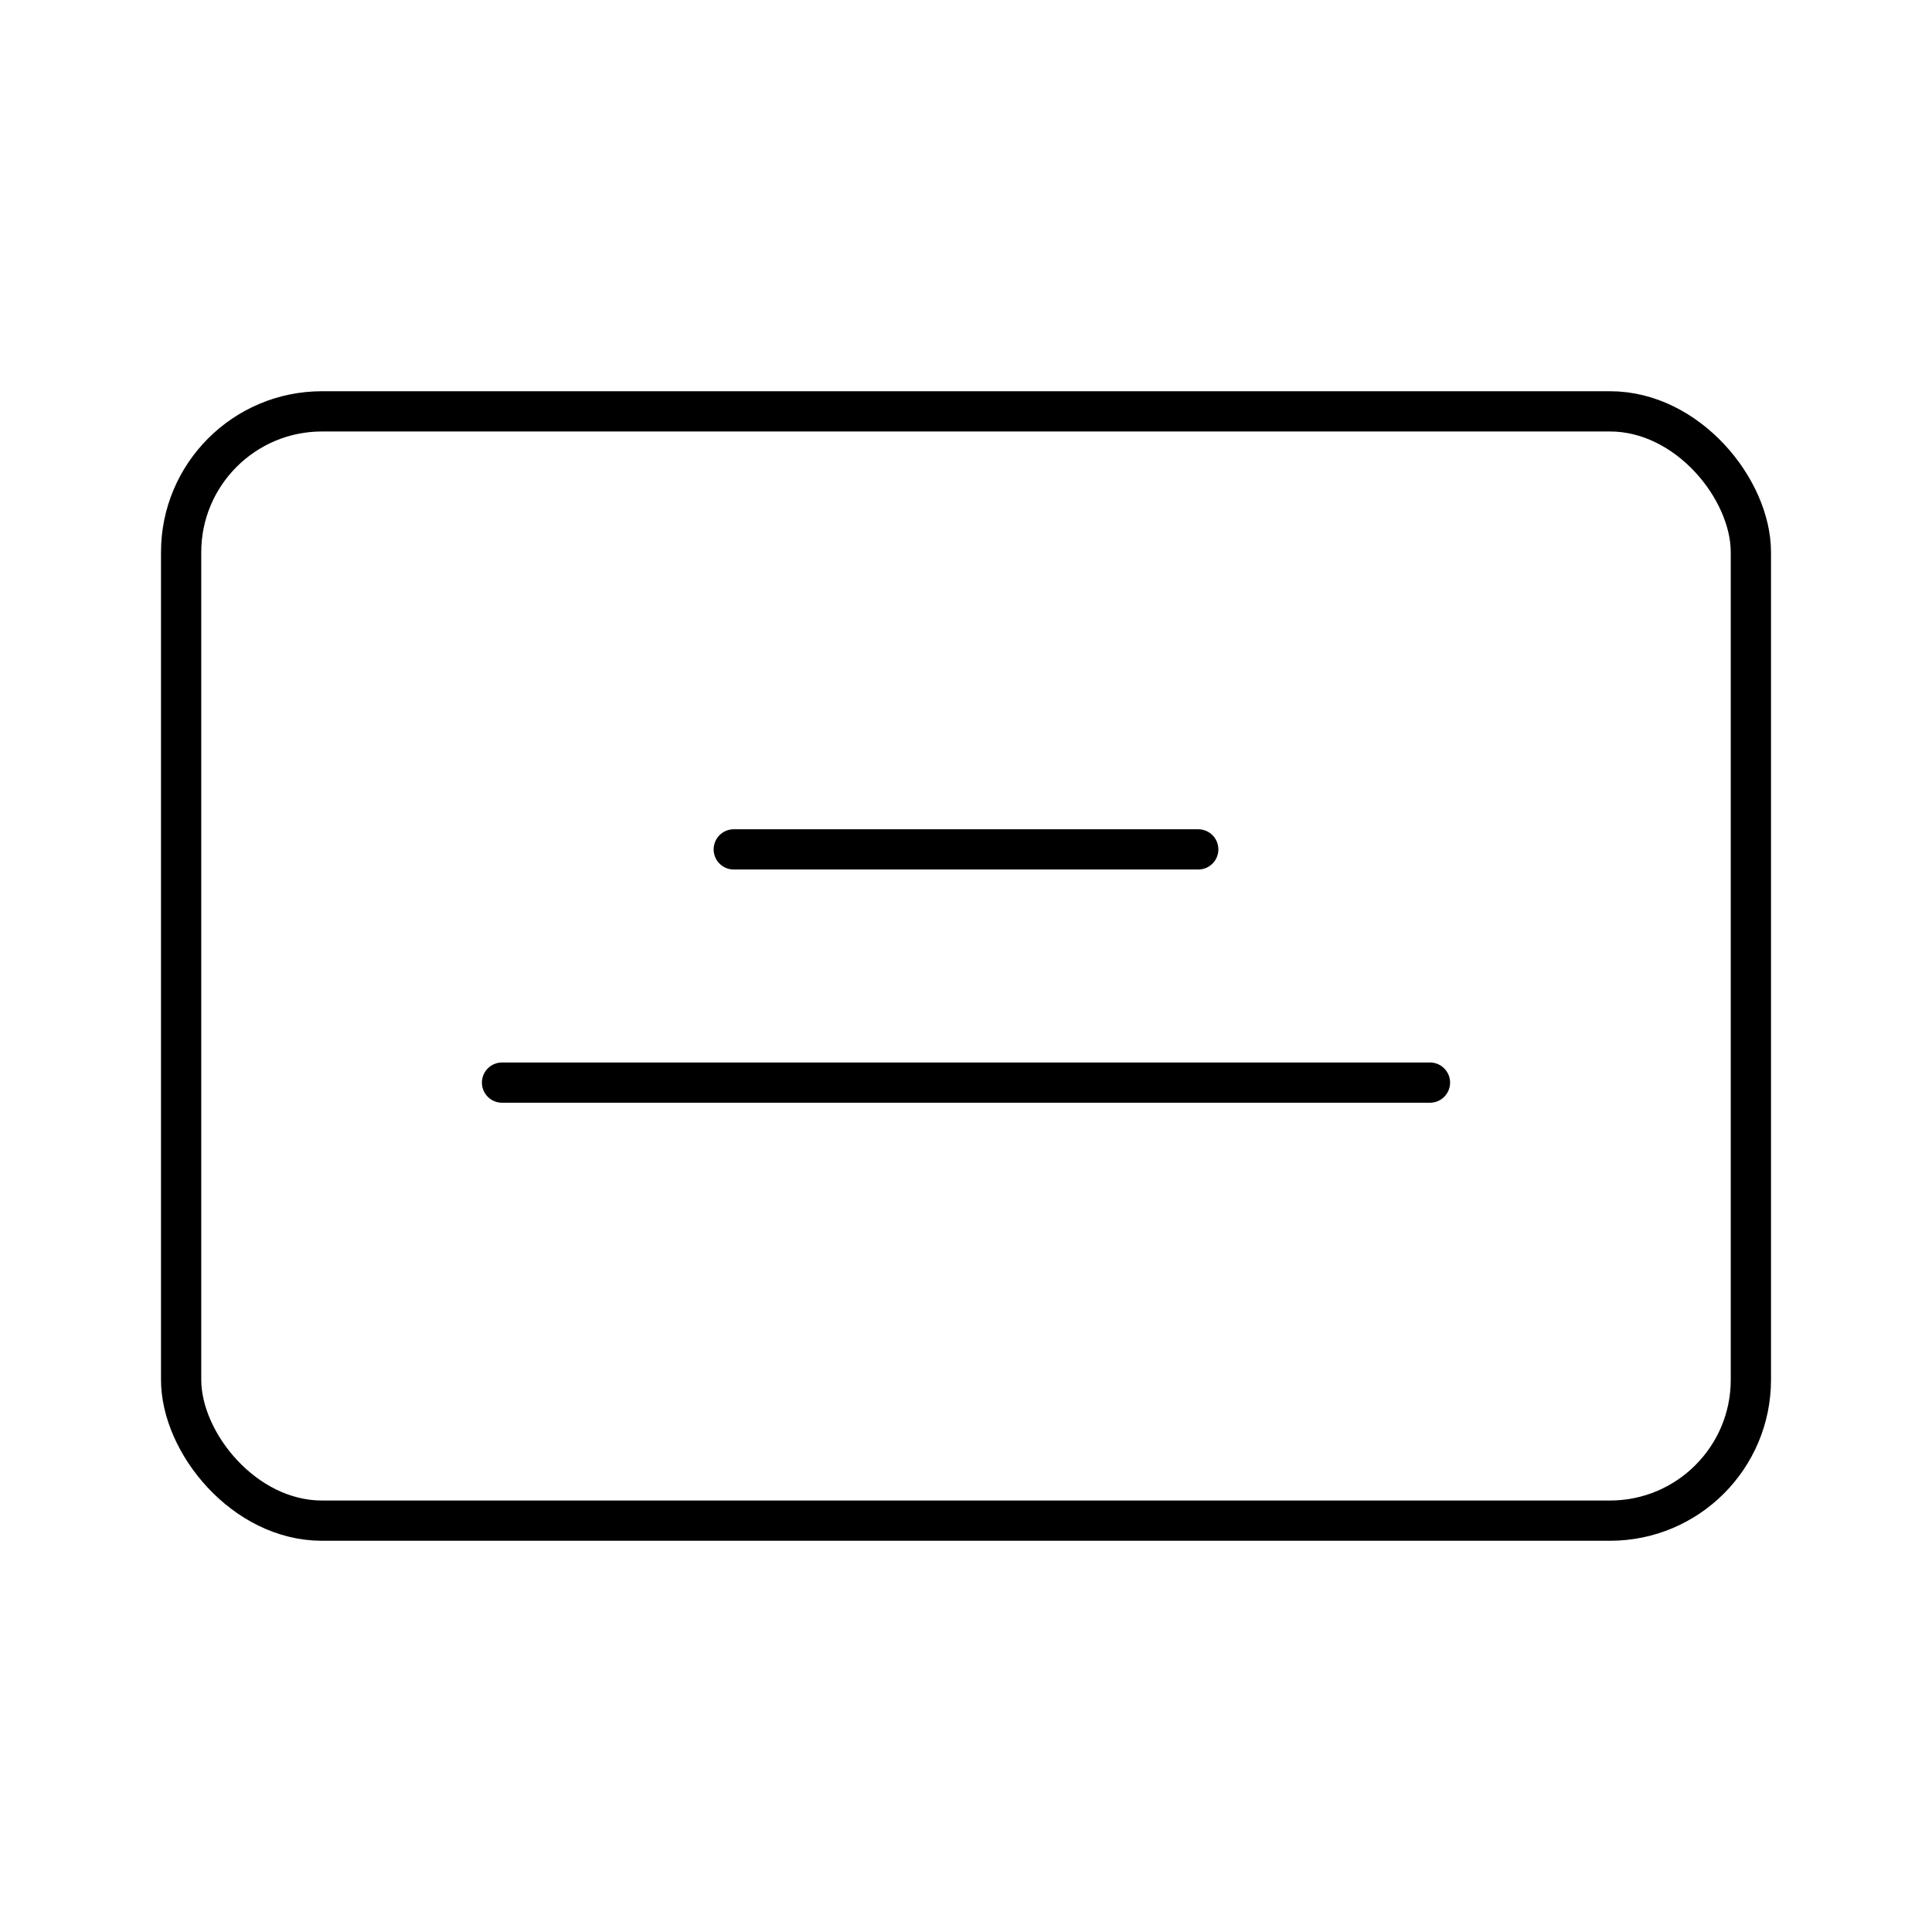
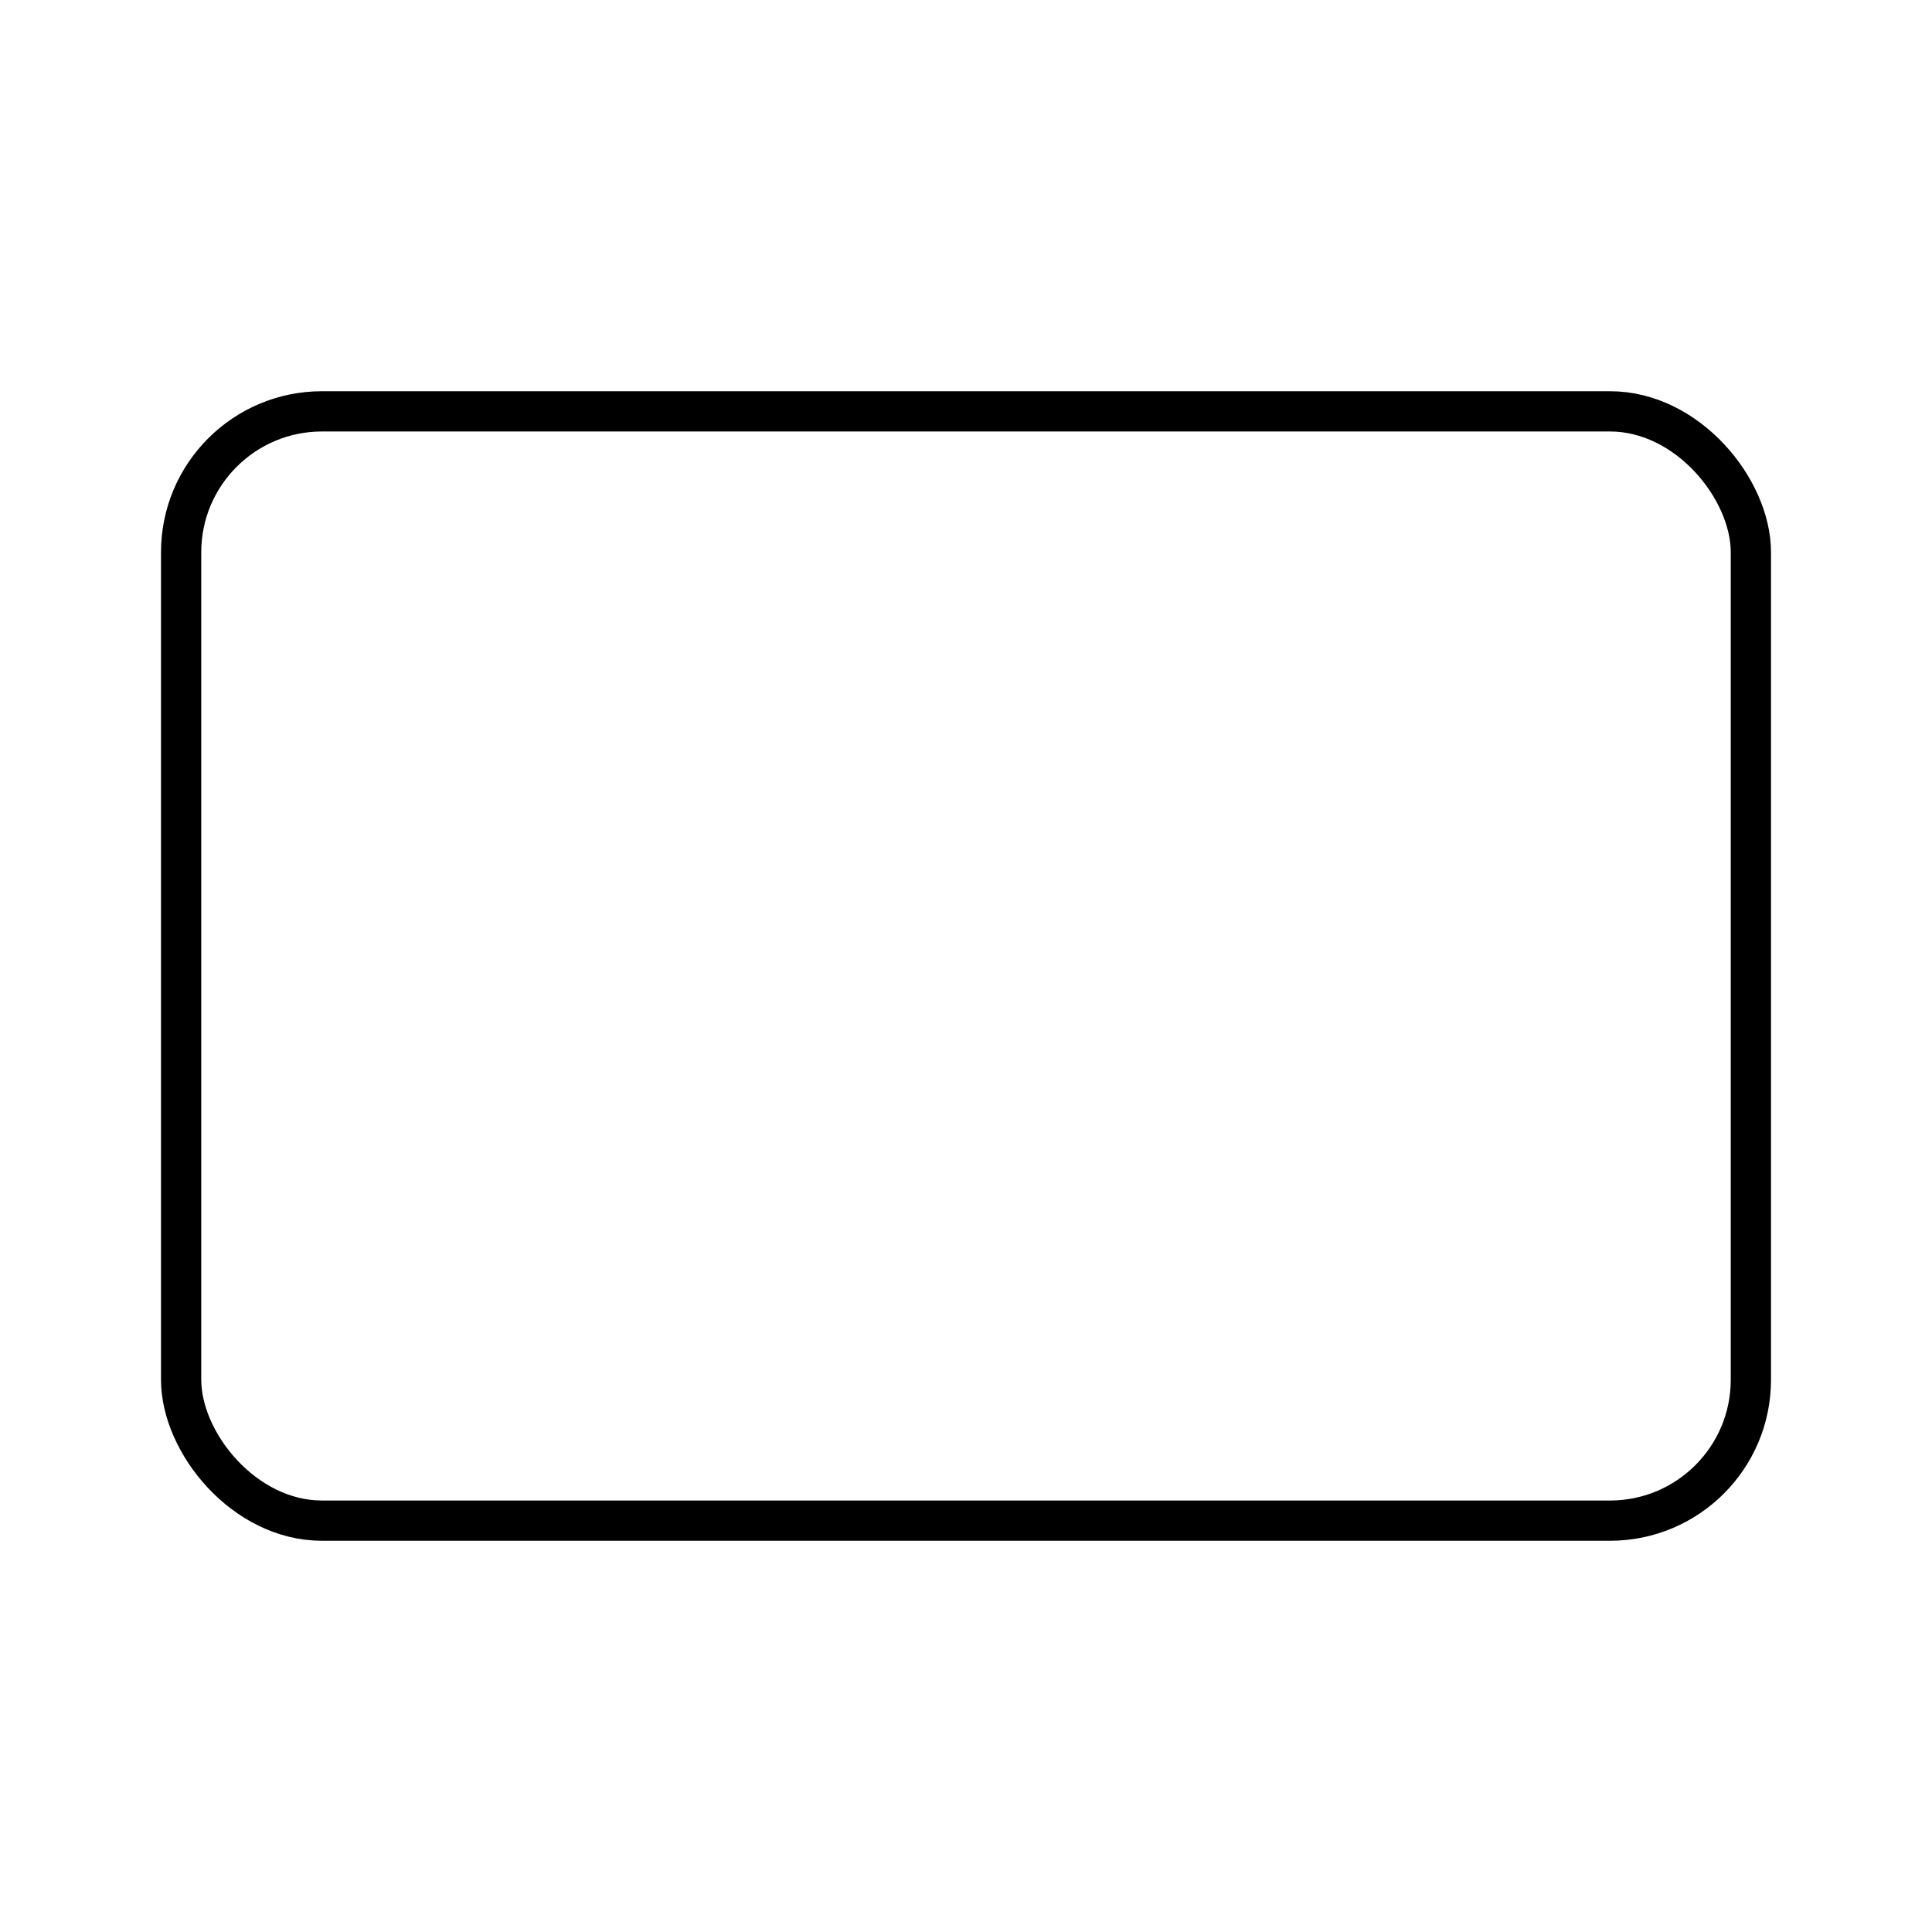
<svg xmlns="http://www.w3.org/2000/svg" width="800" height="800" viewBox="0 0 48 48">
  <rect width="39" height="27.56" x="4.5" y="10.22" fill="none" stroke="currentColor" stroke-linecap="round" stroke-linejoin="round" rx="3.5" ry="3.5" />
-   <path fill="none" stroke="currentColor" stroke-linecap="round" stroke-linejoin="round" d="M12.473 26.897h23.054M18.23 21.103h11.54" />
</svg>